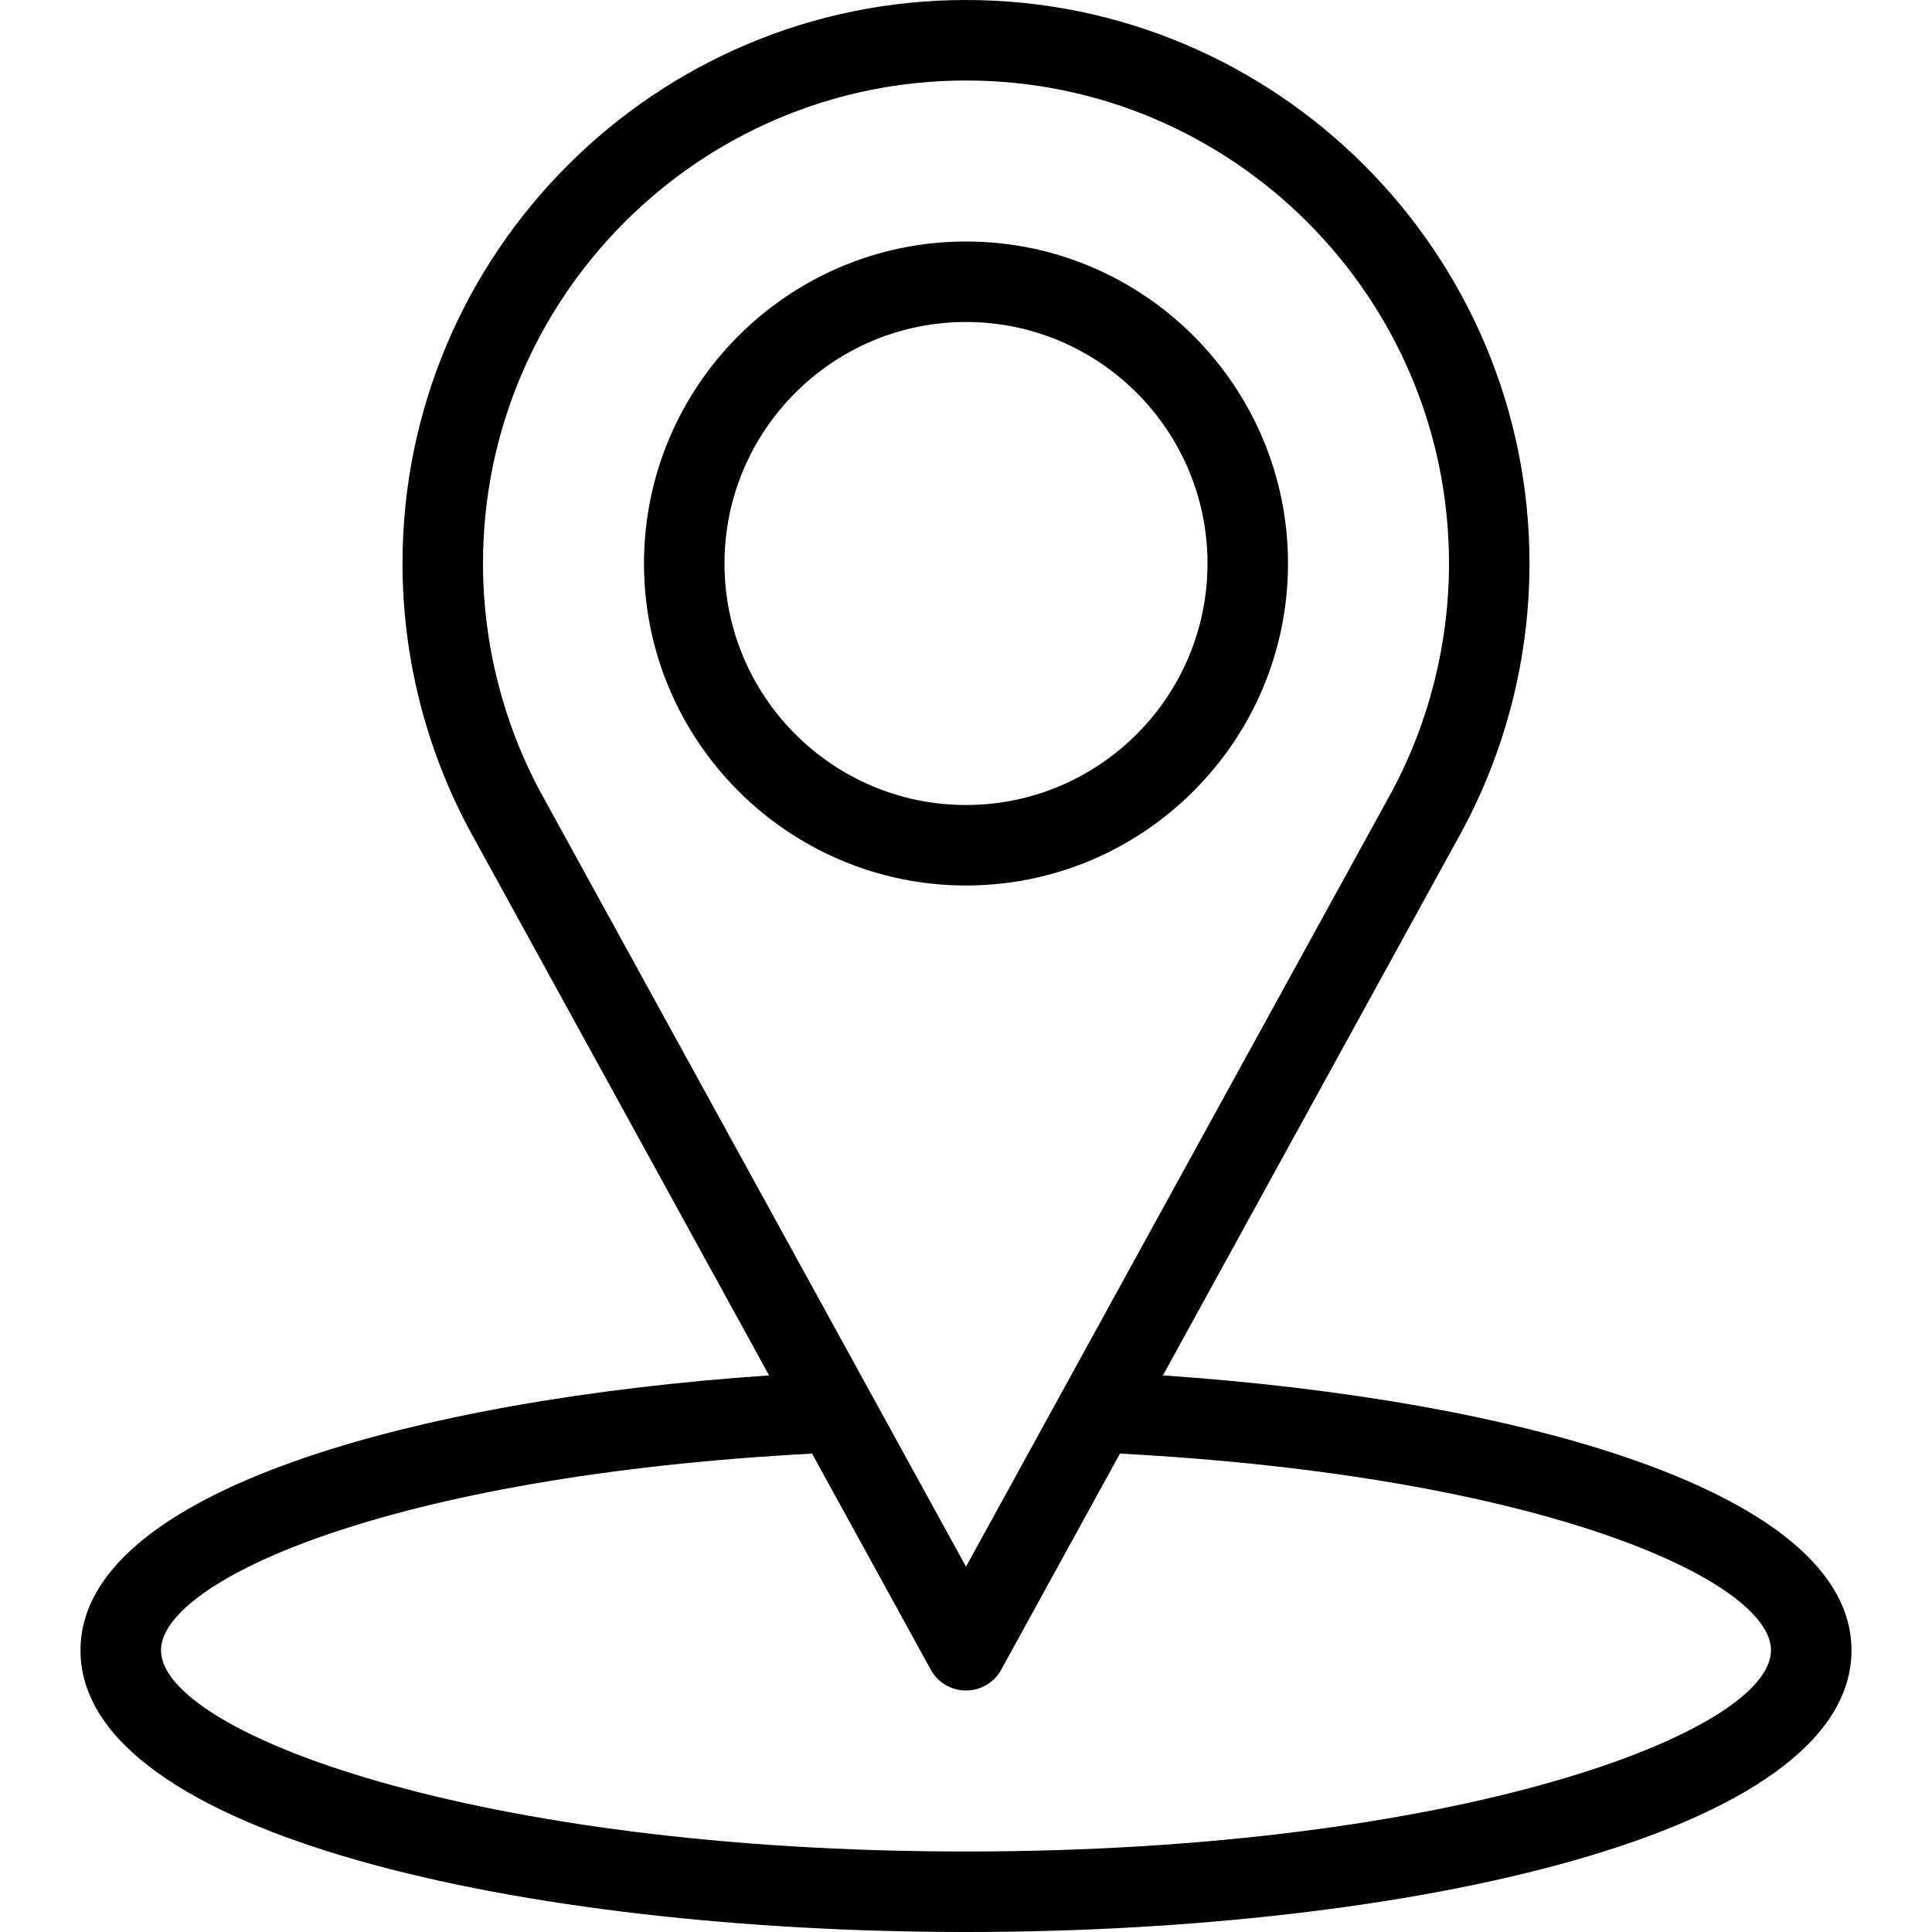
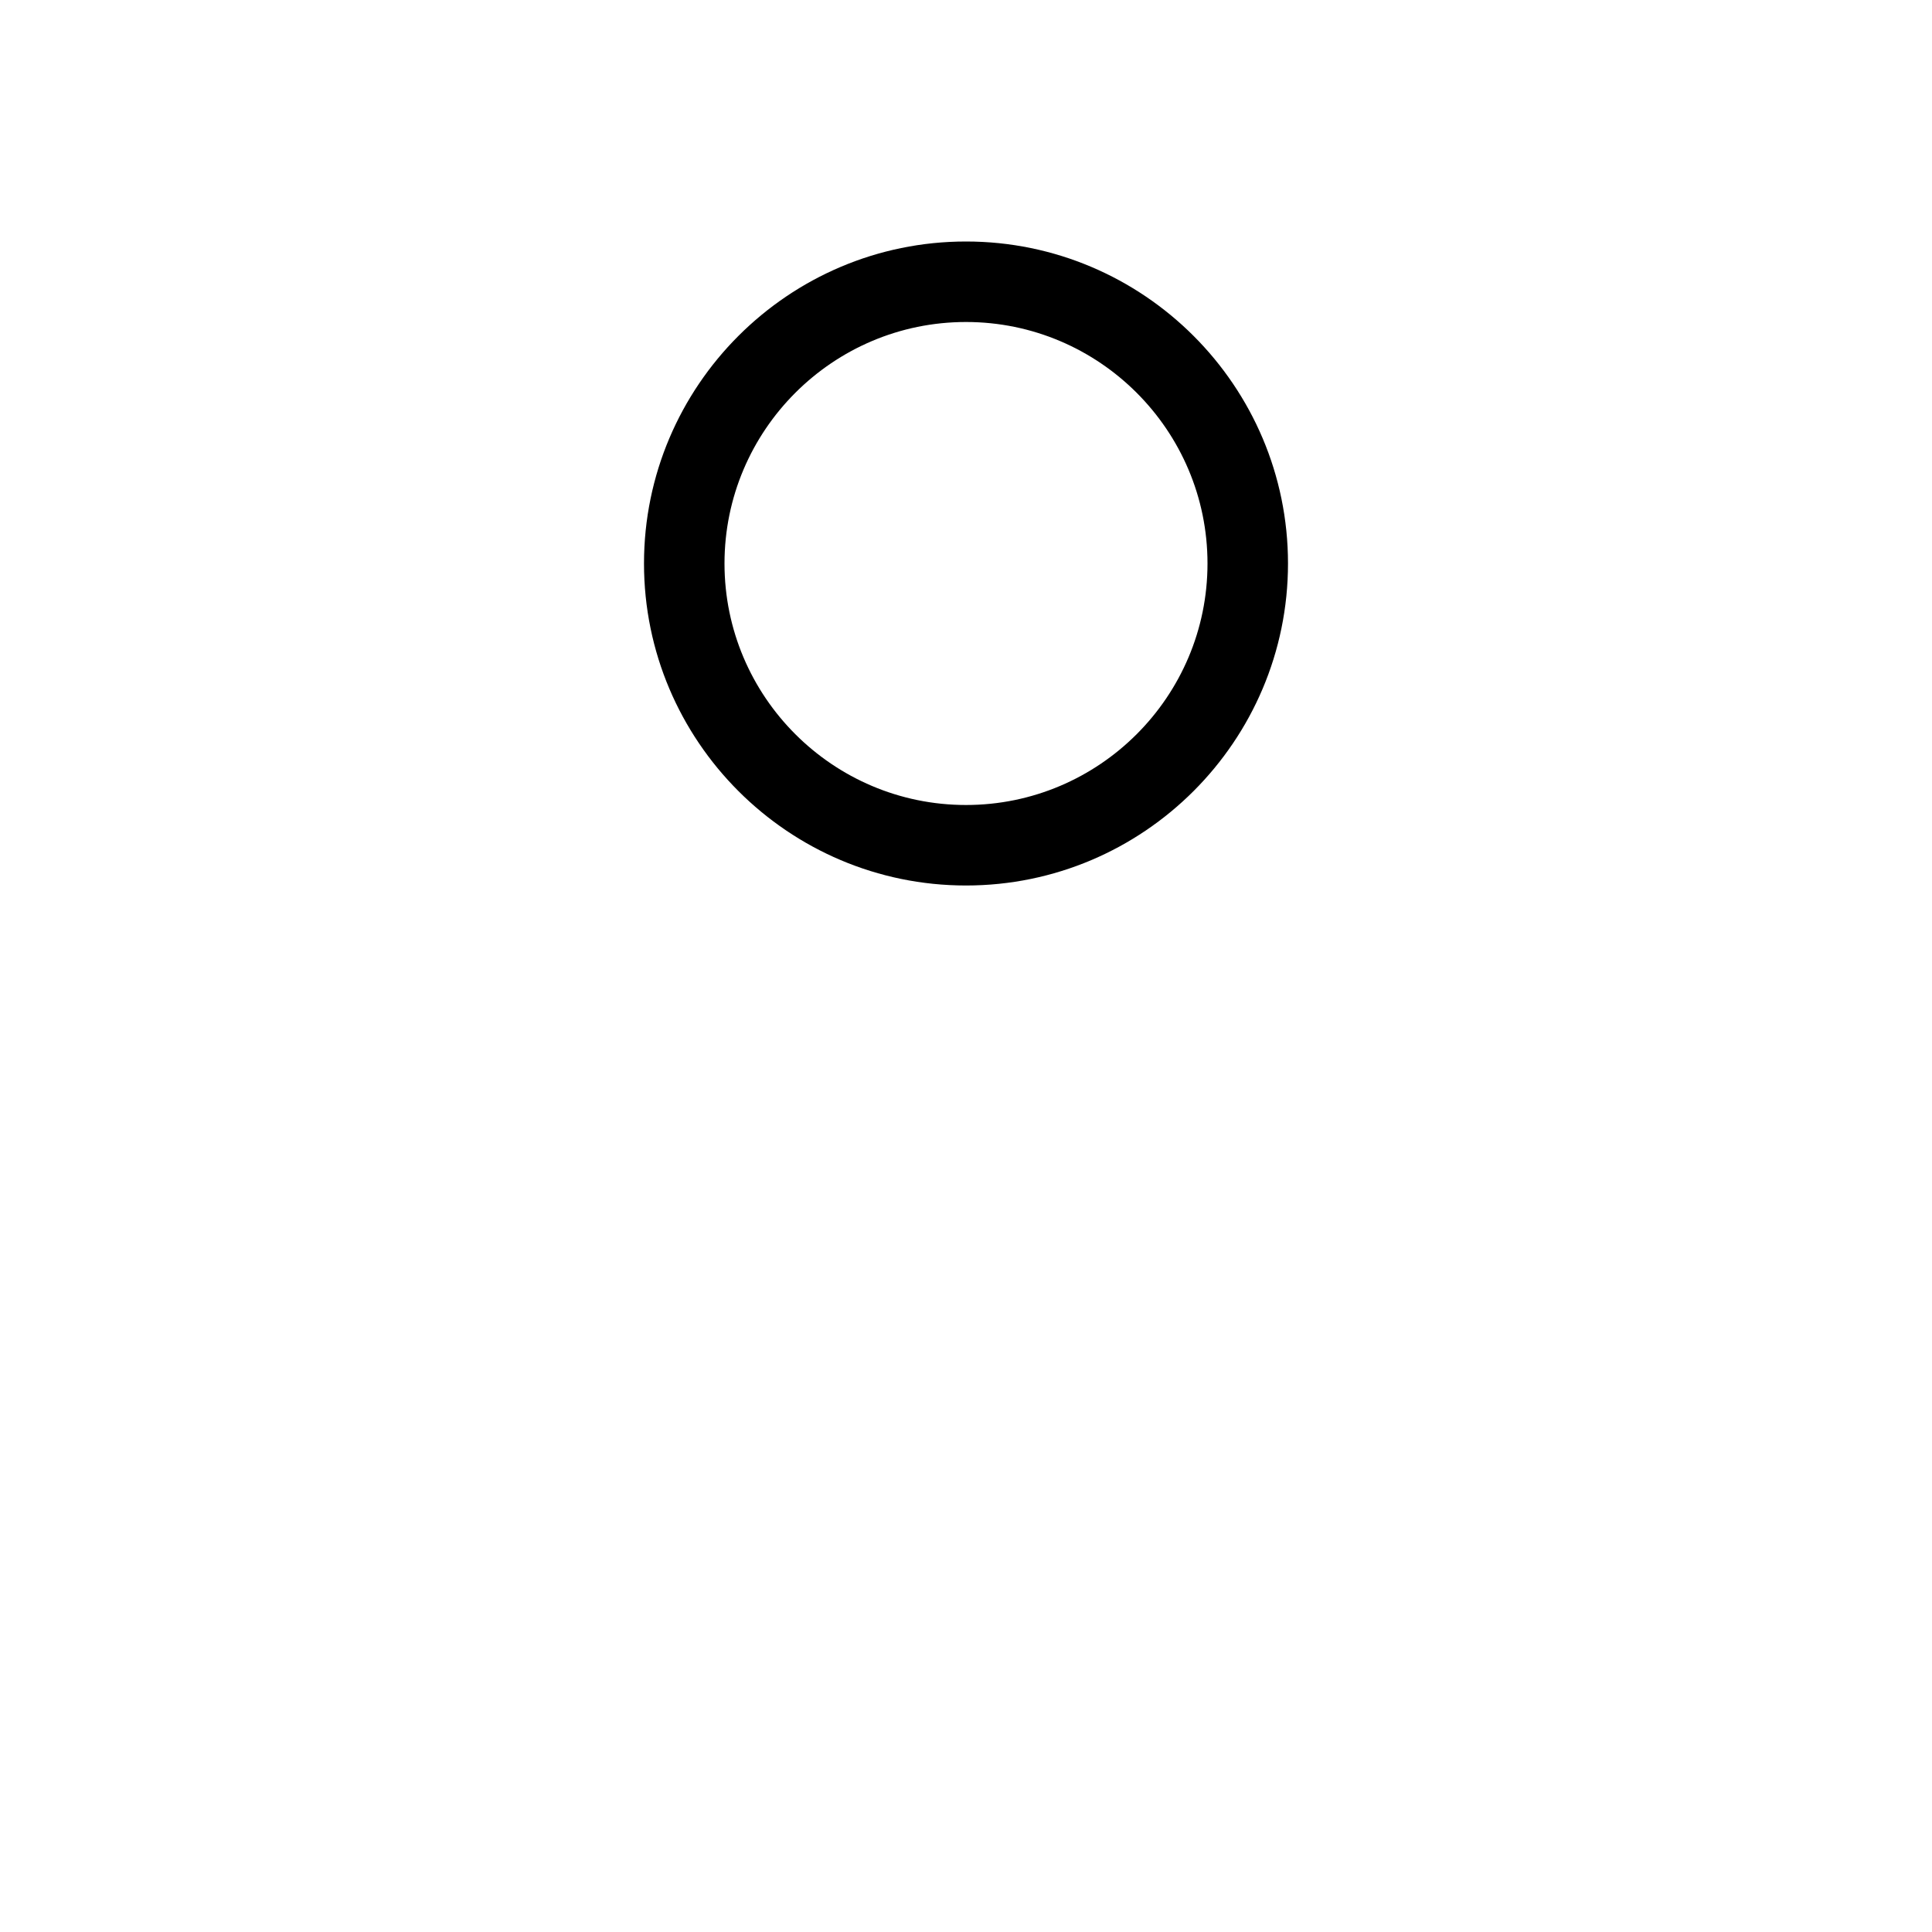
<svg xmlns="http://www.w3.org/2000/svg" id="Capa_1" x="0px" y="0px" viewBox="0 0 512 512" style="enable-background:new 0 0 512 512;" xml:space="preserve">
  <g>
    <g>
      <g>
        <path d="M341.333,149.333C341.333,102.281,303.052,64,256,64s-85.333,38.281-85.333,85.333c0,47.052,38.281,85.333,85.333,85.333     S341.333,196.385,341.333,149.333z M192,149.333c0-35.292,28.708-64,64-64s64,28.708,64,64c0,35.292-28.708,64-64,64     S192,184.625,192,149.333z" />
-         <path d="M308.184,364.496l79.264-144.267c11.698-21.667,17.885-46.177,17.885-70.896C405.333,66.99,338.344,0,256,0     S106.667,66.99,106.667,149.333c0,24.719,6.188,49.229,17.927,70.958l79.225,144.204     c-93.404,6.342-182.486,30.556-182.486,72.837C21.333,486.354,139.385,512,256,512s234.667-25.646,234.667-74.667     C490.667,395.052,401.59,370.839,308.184,364.496z M143.323,210.083C133.302,191.531,128,170.521,128,149.333     c0-70.583,57.417-128,128-128s128,57.417,128,128c0,21.188-5.302,42.198-15.281,60.688L256,415.177L143.323,210.083z      M256,490.667c-130.229,0-213.333-31.583-213.333-53.333c0-18.296,59.993-46.133,172.536-52.116l31.453,57.251     c1.865,3.417,5.448,5.531,9.344,5.531s7.479-2.115,9.344-5.531l31.454-57.251c112.54,5.983,172.535,33.82,172.535,52.116     C469.333,459.083,386.229,490.667,256,490.667z" />
      </g>
    </g>
  </g>
  <g>
</g>
  <g>
</g>
  <g>
</g>
  <g>
</g>
  <g>
</g>
  <g>
</g>
  <g>
</g>
  <g>
</g>
  <g>
</g>
  <g>
</g>
  <g>
</g>
  <g>
</g>
  <g>
</g>
  <g>
</g>
  <g>
</g>
</svg>